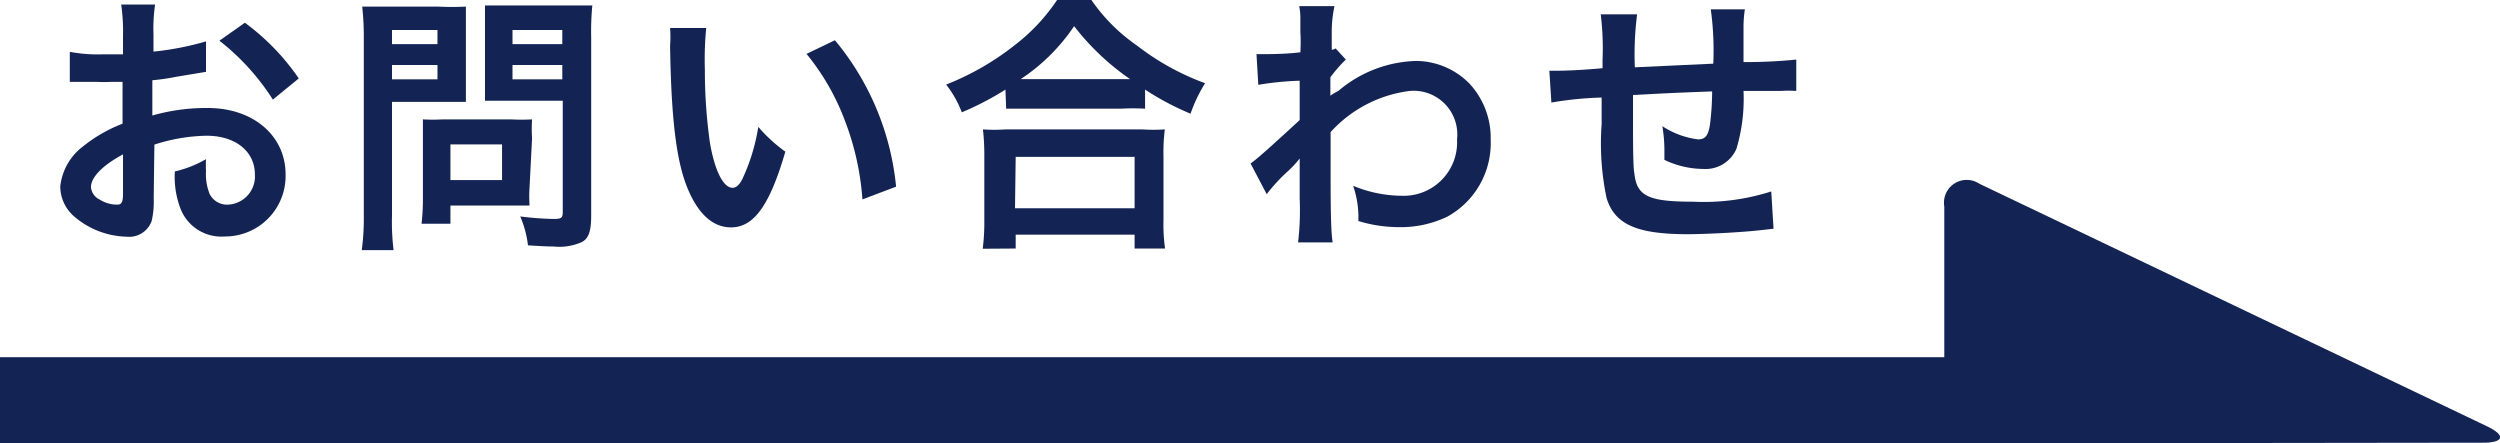
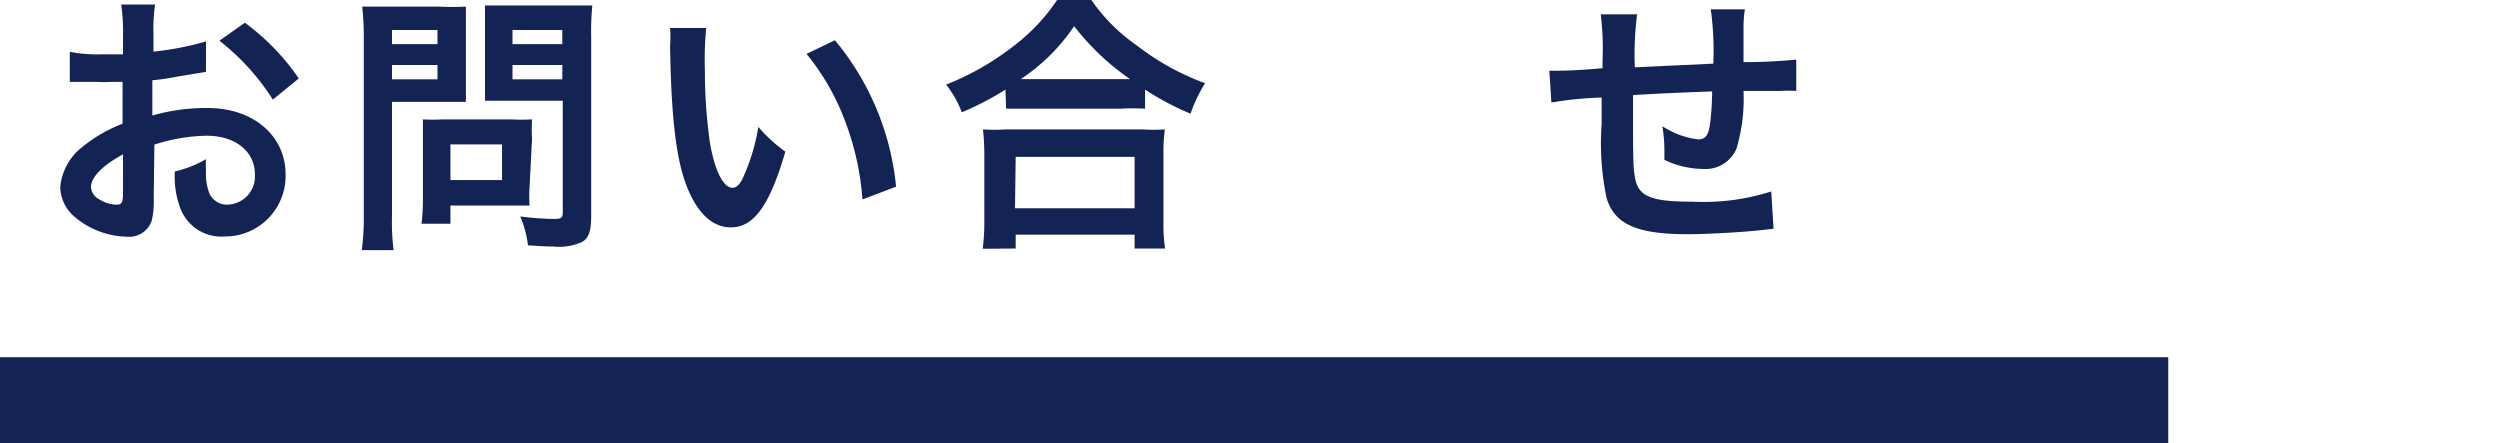
<svg xmlns="http://www.w3.org/2000/svg" viewBox="0 0 109.95 19.5">
  <defs>
    <style>.cls-1{fill:#132454;}</style>
  </defs>
  <g id="レイヤー_2" data-name="レイヤー 2">
    <g id="レイアウト">
      <path class="cls-1" d="M6.76,8.72a3.71,3.71,0,0,1-.09,1,1.05,1.05,0,0,1-1.1.69,3.66,3.66,0,0,1-2.26-.85,1.76,1.76,0,0,1-.66-1.35,2.54,2.54,0,0,1,1-1.77,6.48,6.48,0,0,1,1.74-1V3.6l-.49,0a5.84,5.84,0,0,1-.65,0l-.65,0H3.07V2.28a6.64,6.64,0,0,0,1.44.11h.9V1.58A8.34,8.34,0,0,0,5.33.2H6.82a7.49,7.49,0,0,0-.07,1.31v.76a12.77,12.77,0,0,0,2.31-.45l0,1.34-1.27.21a10.14,10.14,0,0,1-1.09.16V5.08a8.61,8.61,0,0,1,2.44-.33c2,0,3.42,1.22,3.42,2.92A2.66,2.66,0,0,1,9.9,10.4a1.93,1.93,0,0,1-2-1.33,3.89,3.89,0,0,1-.21-1.53A4.93,4.93,0,0,0,9.06,7a5.06,5.06,0,0,0,0,.53,2.32,2.32,0,0,0,.16,1A.85.85,0,0,0,10,9a1.24,1.24,0,0,0,1.21-1.33c0-1-.84-1.7-2.12-1.7a7.75,7.75,0,0,0-2.3.39ZM5.41,6.79C4.51,7.27,4,7.8,4,8.23a.67.67,0,0,0,.39.55A1.42,1.42,0,0,0,5.15,9c.2,0,.26-.1.26-.5ZM12,4.38A10.31,10.31,0,0,0,9.65,1.79L10.77,1a10.11,10.11,0,0,1,2.37,2.45Z" />
      <path class="cls-1" d="M17.24,9.49A10.05,10.05,0,0,0,17.31,11h-1.4A10.47,10.47,0,0,0,16,9.47V1.64A12,12,0,0,0,15.93.29c.38,0,.65,0,1.23,0h2.11a12.06,12.06,0,0,0,1.22,0c0,.38,0,.65,0,1.12v2c0,.53,0,.81,0,1.07-.28,0-.7,0-1.1,0H17.24Zm0-7.55h2V1.32h-2Zm0,1.55h2V2.86h-2Zm6.05,4.74a6,6,0,0,0,0,.81c-.25,0-.5,0-.85,0H19.81v.8H18.54a9.82,9.82,0,0,0,.06-1.16V6.09c0-.32,0-.59,0-.84a7.56,7.56,0,0,0,.88,0h3a8,8,0,0,0,.92,0,6.47,6.47,0,0,0,0,.83Zm-3.48-.31h2.27V6.35H19.81ZM26,9.49c0,.65-.1,1-.42,1.16a2.44,2.44,0,0,1-1.25.19c-.19,0-.32,0-1.11-.05a4.53,4.53,0,0,0-.34-1.27,14,14,0,0,0,1.47.11c.34,0,.4-.05.4-.31V4.43H22.42c-.4,0-.83,0-1.09,0,0-.32,0-.56,0-1.07v-2c0-.45,0-.78,0-1.12.36,0,.62,0,1.22,0h2.27c.58,0,.86,0,1.23,0A12.12,12.12,0,0,0,26,1.63ZM22.54,1.94h2.19V1.32H22.54Zm0,1.55h2.19V2.86H22.54Z" />
      <path class="cls-1" d="M31.06,1.23A14.06,14.06,0,0,0,31,3.05a22.79,22.79,0,0,0,.22,3.21c.21,1.24.59,2,1,2,.18,0,.35-.18.49-.52a8.53,8.53,0,0,0,.64-2.16,6.68,6.68,0,0,0,1.19,1.09C33.86,9,33.17,10,32.15,10c-.8,0-1.45-.59-1.92-1.74S29.52,5.31,29.47,2a4.91,4.91,0,0,0,0-.77Zm5.66.54a11.85,11.85,0,0,1,2.69,6.44l-1.48.56a12,12,0,0,0-.77-3.46,10.33,10.33,0,0,0-1.69-2.94Z" />
      <path class="cls-1" d="M44.22,3.94a13,13,0,0,1-1.92,1,4.53,4.53,0,0,0-.69-1.22,11.88,11.88,0,0,0,3-1.72,8.34,8.34,0,0,0,1.88-2H48a7.82,7.82,0,0,0,2,2A11.11,11.11,0,0,0,53,3.66,6.51,6.51,0,0,0,52.36,5a12.06,12.06,0,0,1-2-1.06v.84a9.68,9.68,0,0,0-1.07,0H45.25c-.39,0-.72,0-1,0Zm-1,7a9.15,9.15,0,0,0,.07-1.26V6.88a10,10,0,0,0-.06-1.19,6.84,6.84,0,0,0,1,0h6a7.07,7.07,0,0,0,1,0,7.93,7.93,0,0,0-.06,1.19v2.8a7.4,7.4,0,0,0,.07,1.25H49.9v-.61H44.67v.61Zm1.42-1.78H49.9V6.9H44.67Zm4.66-5.68h.4a11,11,0,0,1-2.46-2.33,8.41,8.41,0,0,1-2.35,2.33h4.41Z" />
-       <path class="cls-1" d="M55,7.19c.27-.19.74-.6,2.16-1.91,0-.73,0-.75,0-1.73a13.51,13.51,0,0,0-1.82.18l-.08-1.35.39,0c.22,0,.88,0,1.54-.08a7.6,7.6,0,0,0,0-.9c0-.22,0-.39,0-.5V.8a2.68,2.68,0,0,0-.05-.53l1.55,0a5.38,5.38,0,0,0-.12,1.15c0,.22,0,.22,0,.56v.21a.38.38,0,0,0,.17-.06l.45.49a6,6,0,0,0-.68.78c0,.52,0,.78,0,.81h0A2.21,2.21,0,0,1,58.86,4,5.5,5.5,0,0,1,62.3,2.68a3.32,3.32,0,0,1,2.33,1,3.51,3.51,0,0,1,.93,2.46,3.69,3.69,0,0,1-1.91,3.39,4.74,4.74,0,0,1-2.13.46,6.1,6.1,0,0,1-1.78-.27,4.23,4.23,0,0,0-.23-1.55,5.64,5.64,0,0,0,2.13.44,2.35,2.35,0,0,0,2.44-2.48A1.92,1.92,0,0,0,62,4a5.63,5.63,0,0,0-3.48,1.81V7.08c0,1.71,0,3.05.09,3.58H57.09a12.07,12.07,0,0,0,.07-1.92V7.68c0-.33,0-.47,0-.71h0a4.36,4.36,0,0,1-.53.57,7.59,7.59,0,0,0-.92,1Z" />
      <path class="cls-1" d="M78,10.06l-.54.06c-.87.1-2.45.18-3.24.18-2.23,0-3.2-.43-3.56-1.58a11.64,11.64,0,0,1-.22-3.26c0-.18,0-.23,0-1.17a15.3,15.3,0,0,0-2.21.22l-.09-1.4h.34c.11,0,.77,0,2-.11,0-.19,0-.29,0-.37a12.18,12.18,0,0,0-.08-2H72a13.94,13.94,0,0,0-.1,2.33l3.45-.16A13.17,13.17,0,0,0,75.24.41h1.5a5.1,5.1,0,0,0-.06.82v1.5A22,22,0,0,0,79,2.62L79,4a4.94,4.94,0,0,0-.68,0H76.68a7.7,7.7,0,0,1-.31,2.54,1.48,1.48,0,0,1-1.46.89,4,4,0,0,1-1.71-.4c0-.24,0-.32,0-.48a6.35,6.35,0,0,0-.09-1,3.71,3.71,0,0,0,1.57.58c.31,0,.44-.15.52-.62a11.82,11.82,0,0,0,.1-1.49c-1.82.07-1.82.07-3.48.16v.33c0,.06,0,.06,0,.69v.25c0,.62,0,1.93.06,2.17.1,1,.61,1.25,2.56,1.25a9.78,9.78,0,0,0,3.46-.45Z" />
      <rect class="cls-1" y="15.71" width="95.36" height="3.79" />
-       <path class="cls-1" d="M85.51,19.5V9.08a1,1,0,0,1,1.54-1l22.31,10.66c.85.4.78.73-.16.73Z" />
    </g>
  </g>
</svg>